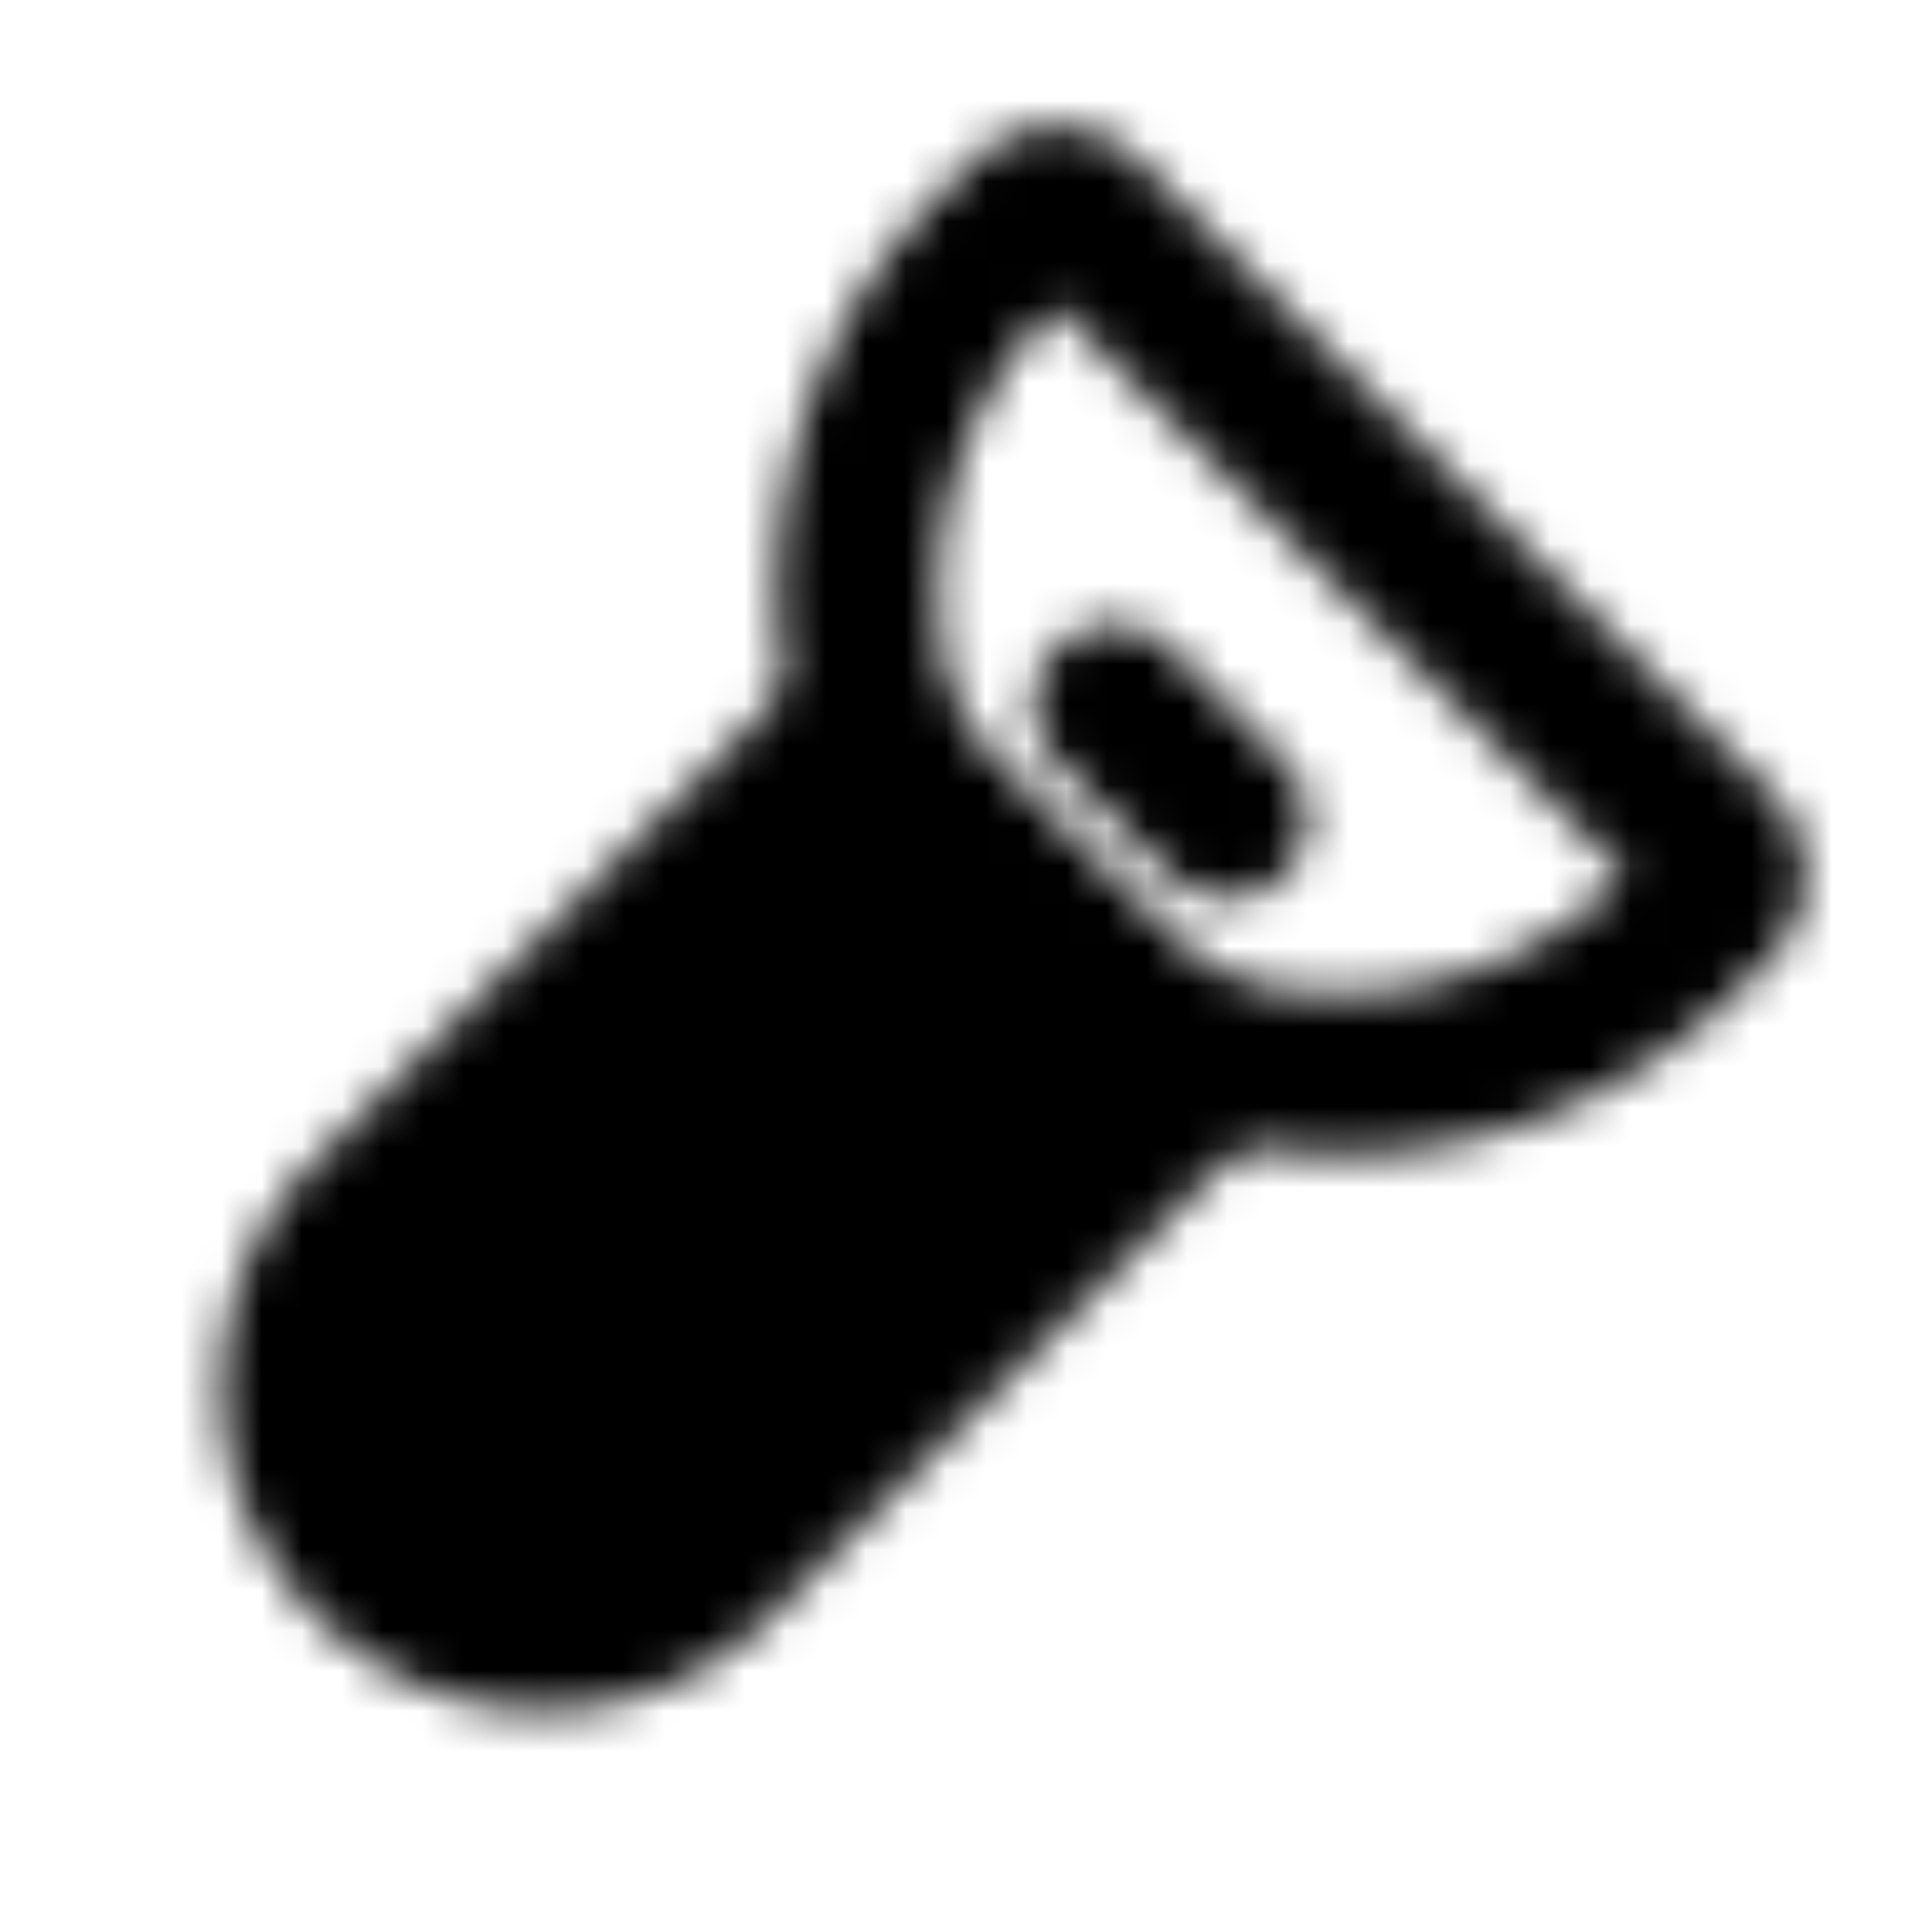
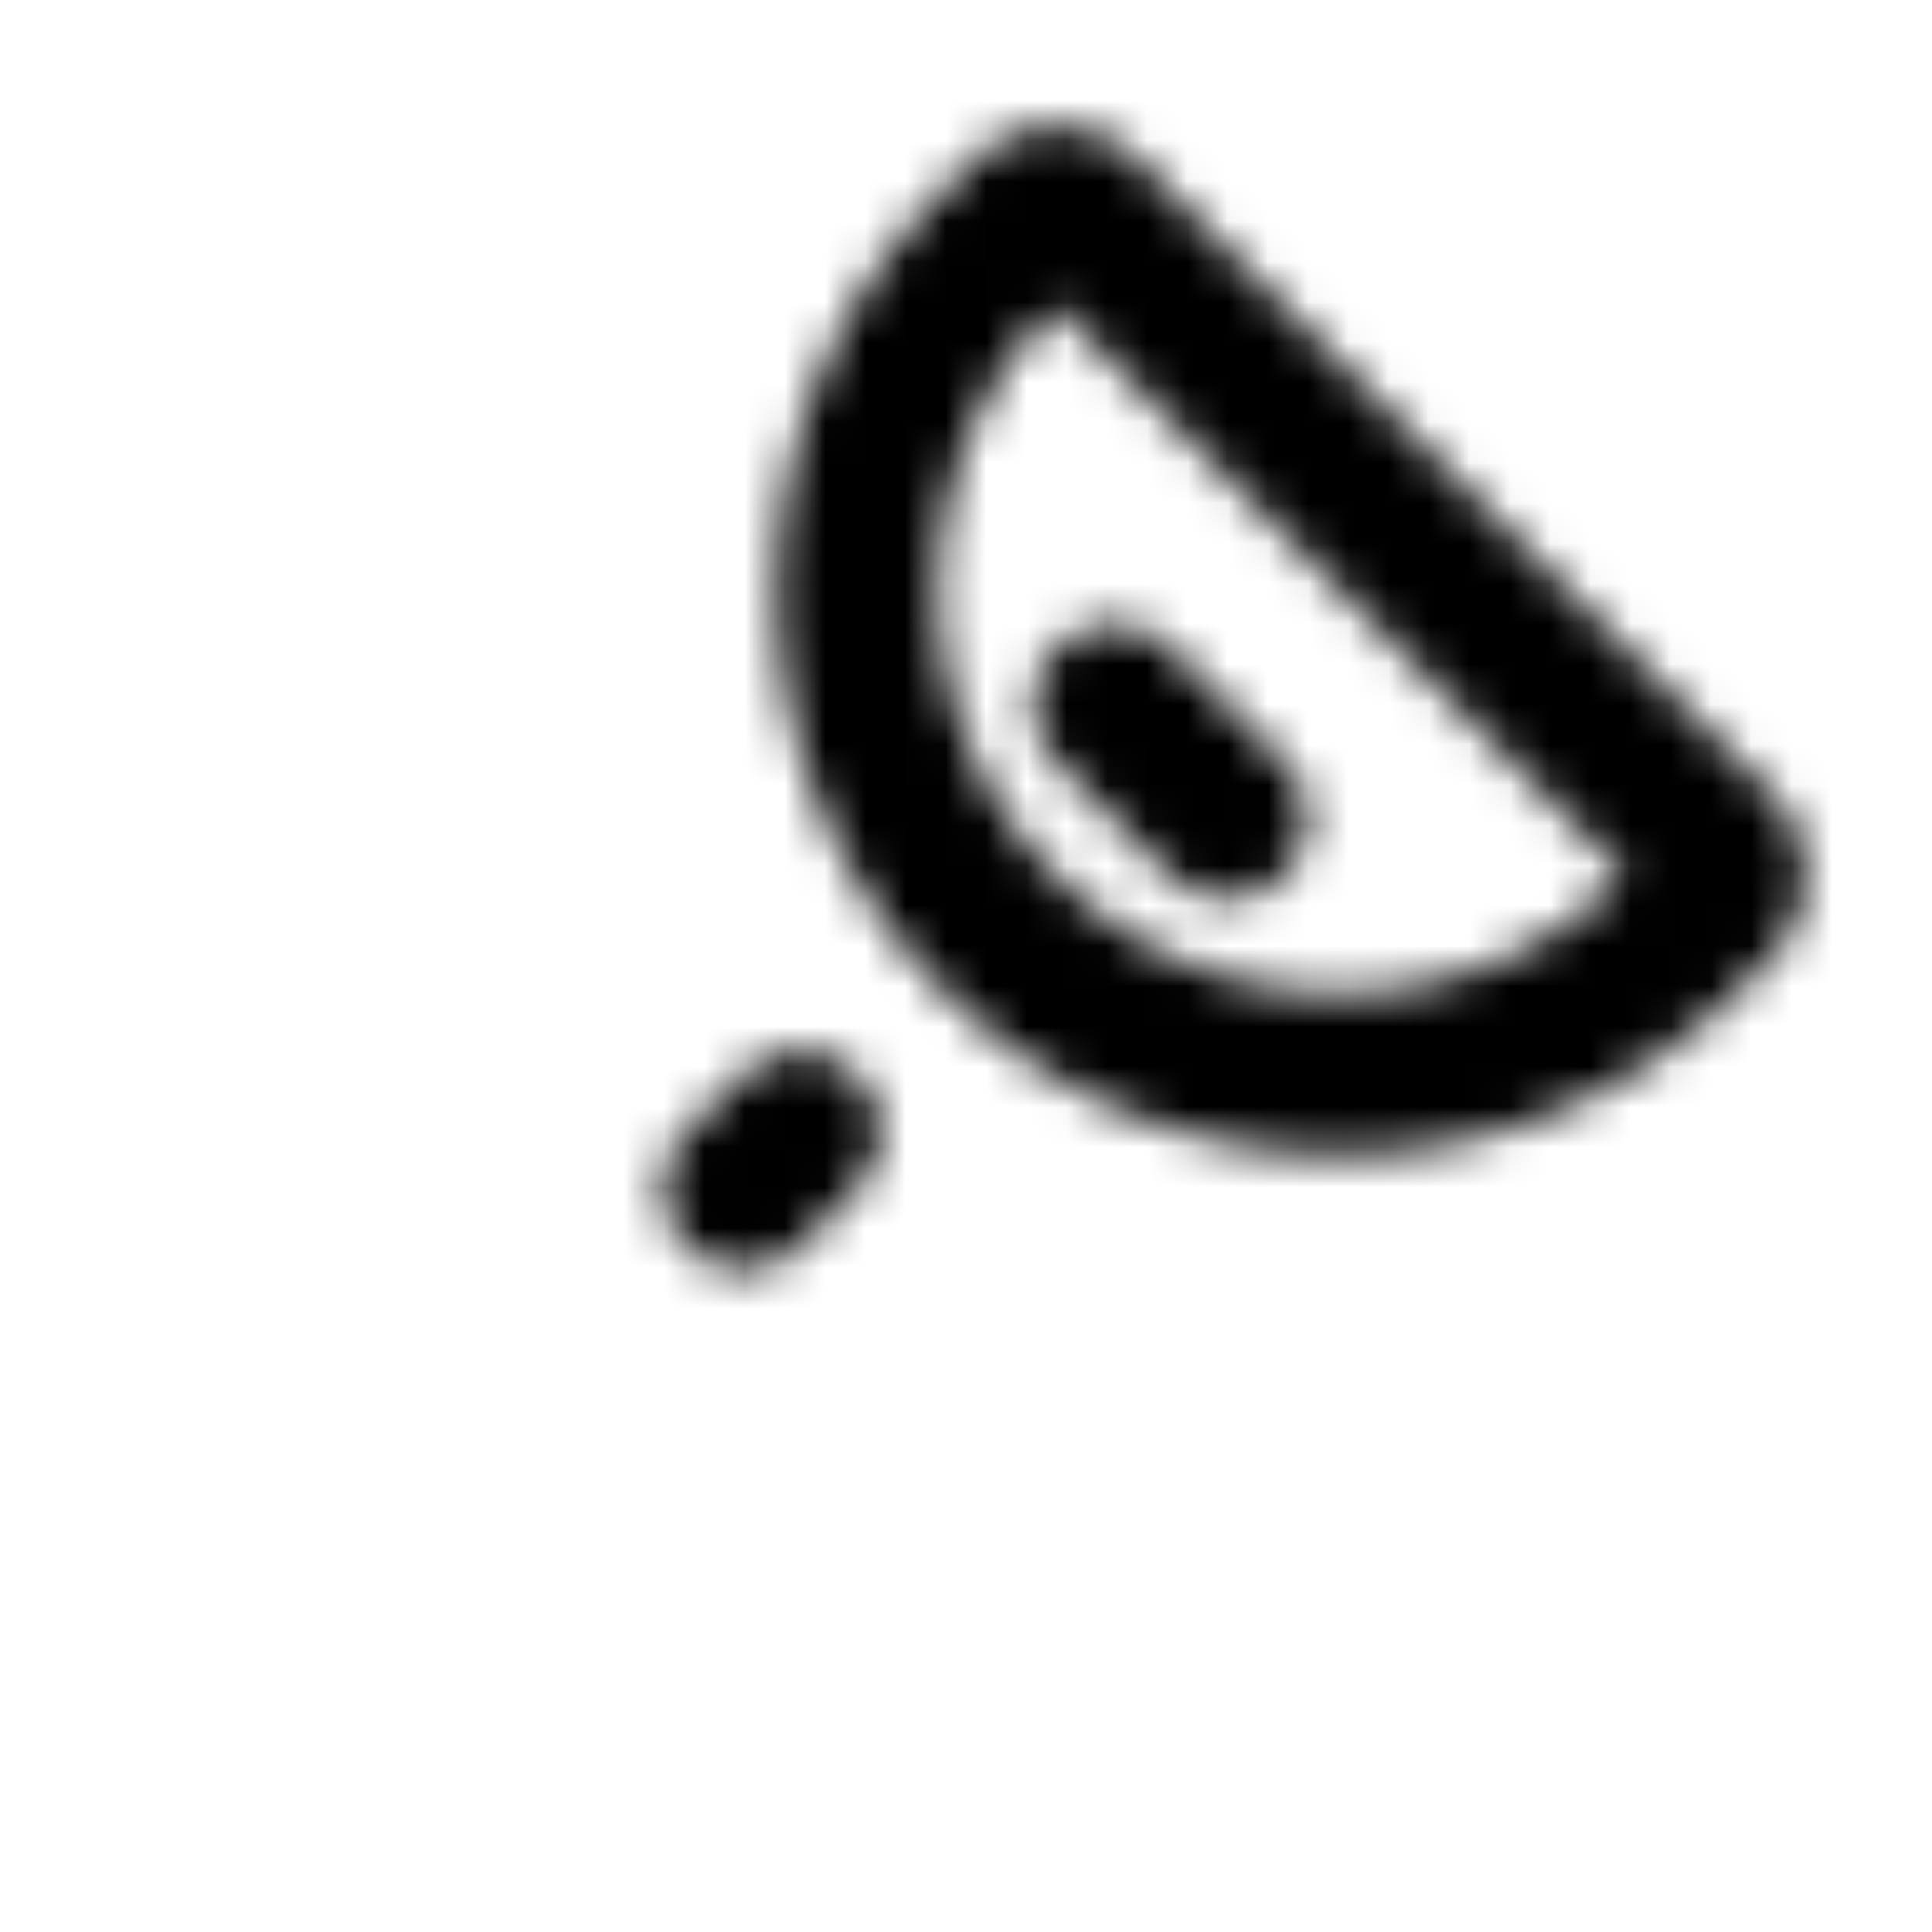
<svg xmlns="http://www.w3.org/2000/svg" width="800" height="800" viewBox="0 0 48 48">
  <defs>
    <mask id="ipTShaver0">
      <g fill="none" stroke="#fff" stroke-width="4">
-         <path fill="#555" d="M20.785 18.73a.719.719 0 0 1 1.016 0l7.469 7.469a.72.72 0 0 1 0 1.016L17.757 38.728a6 6 0 0 1-8.485-8.486z" />
        <path d="M42.581 22.389a.894.894 0 0 0 0-1.264L26.874 5.418a.894.894 0 0 0-1.263 0l-.783.783c-4.686 4.686-4.686 12.284 0 16.97c4.687 4.687 12.285 4.687 16.97 0z" />
        <path stroke-linecap="round" stroke-linejoin="round" d="m19.879 28.121l-1.415 1.414m9.193-12.02l2.828 2.828" />
      </g>
    </mask>
  </defs>
  <path fill="currentColor" d="M0 0h48v48H0z" mask="url(#ipTShaver0)" />
</svg>